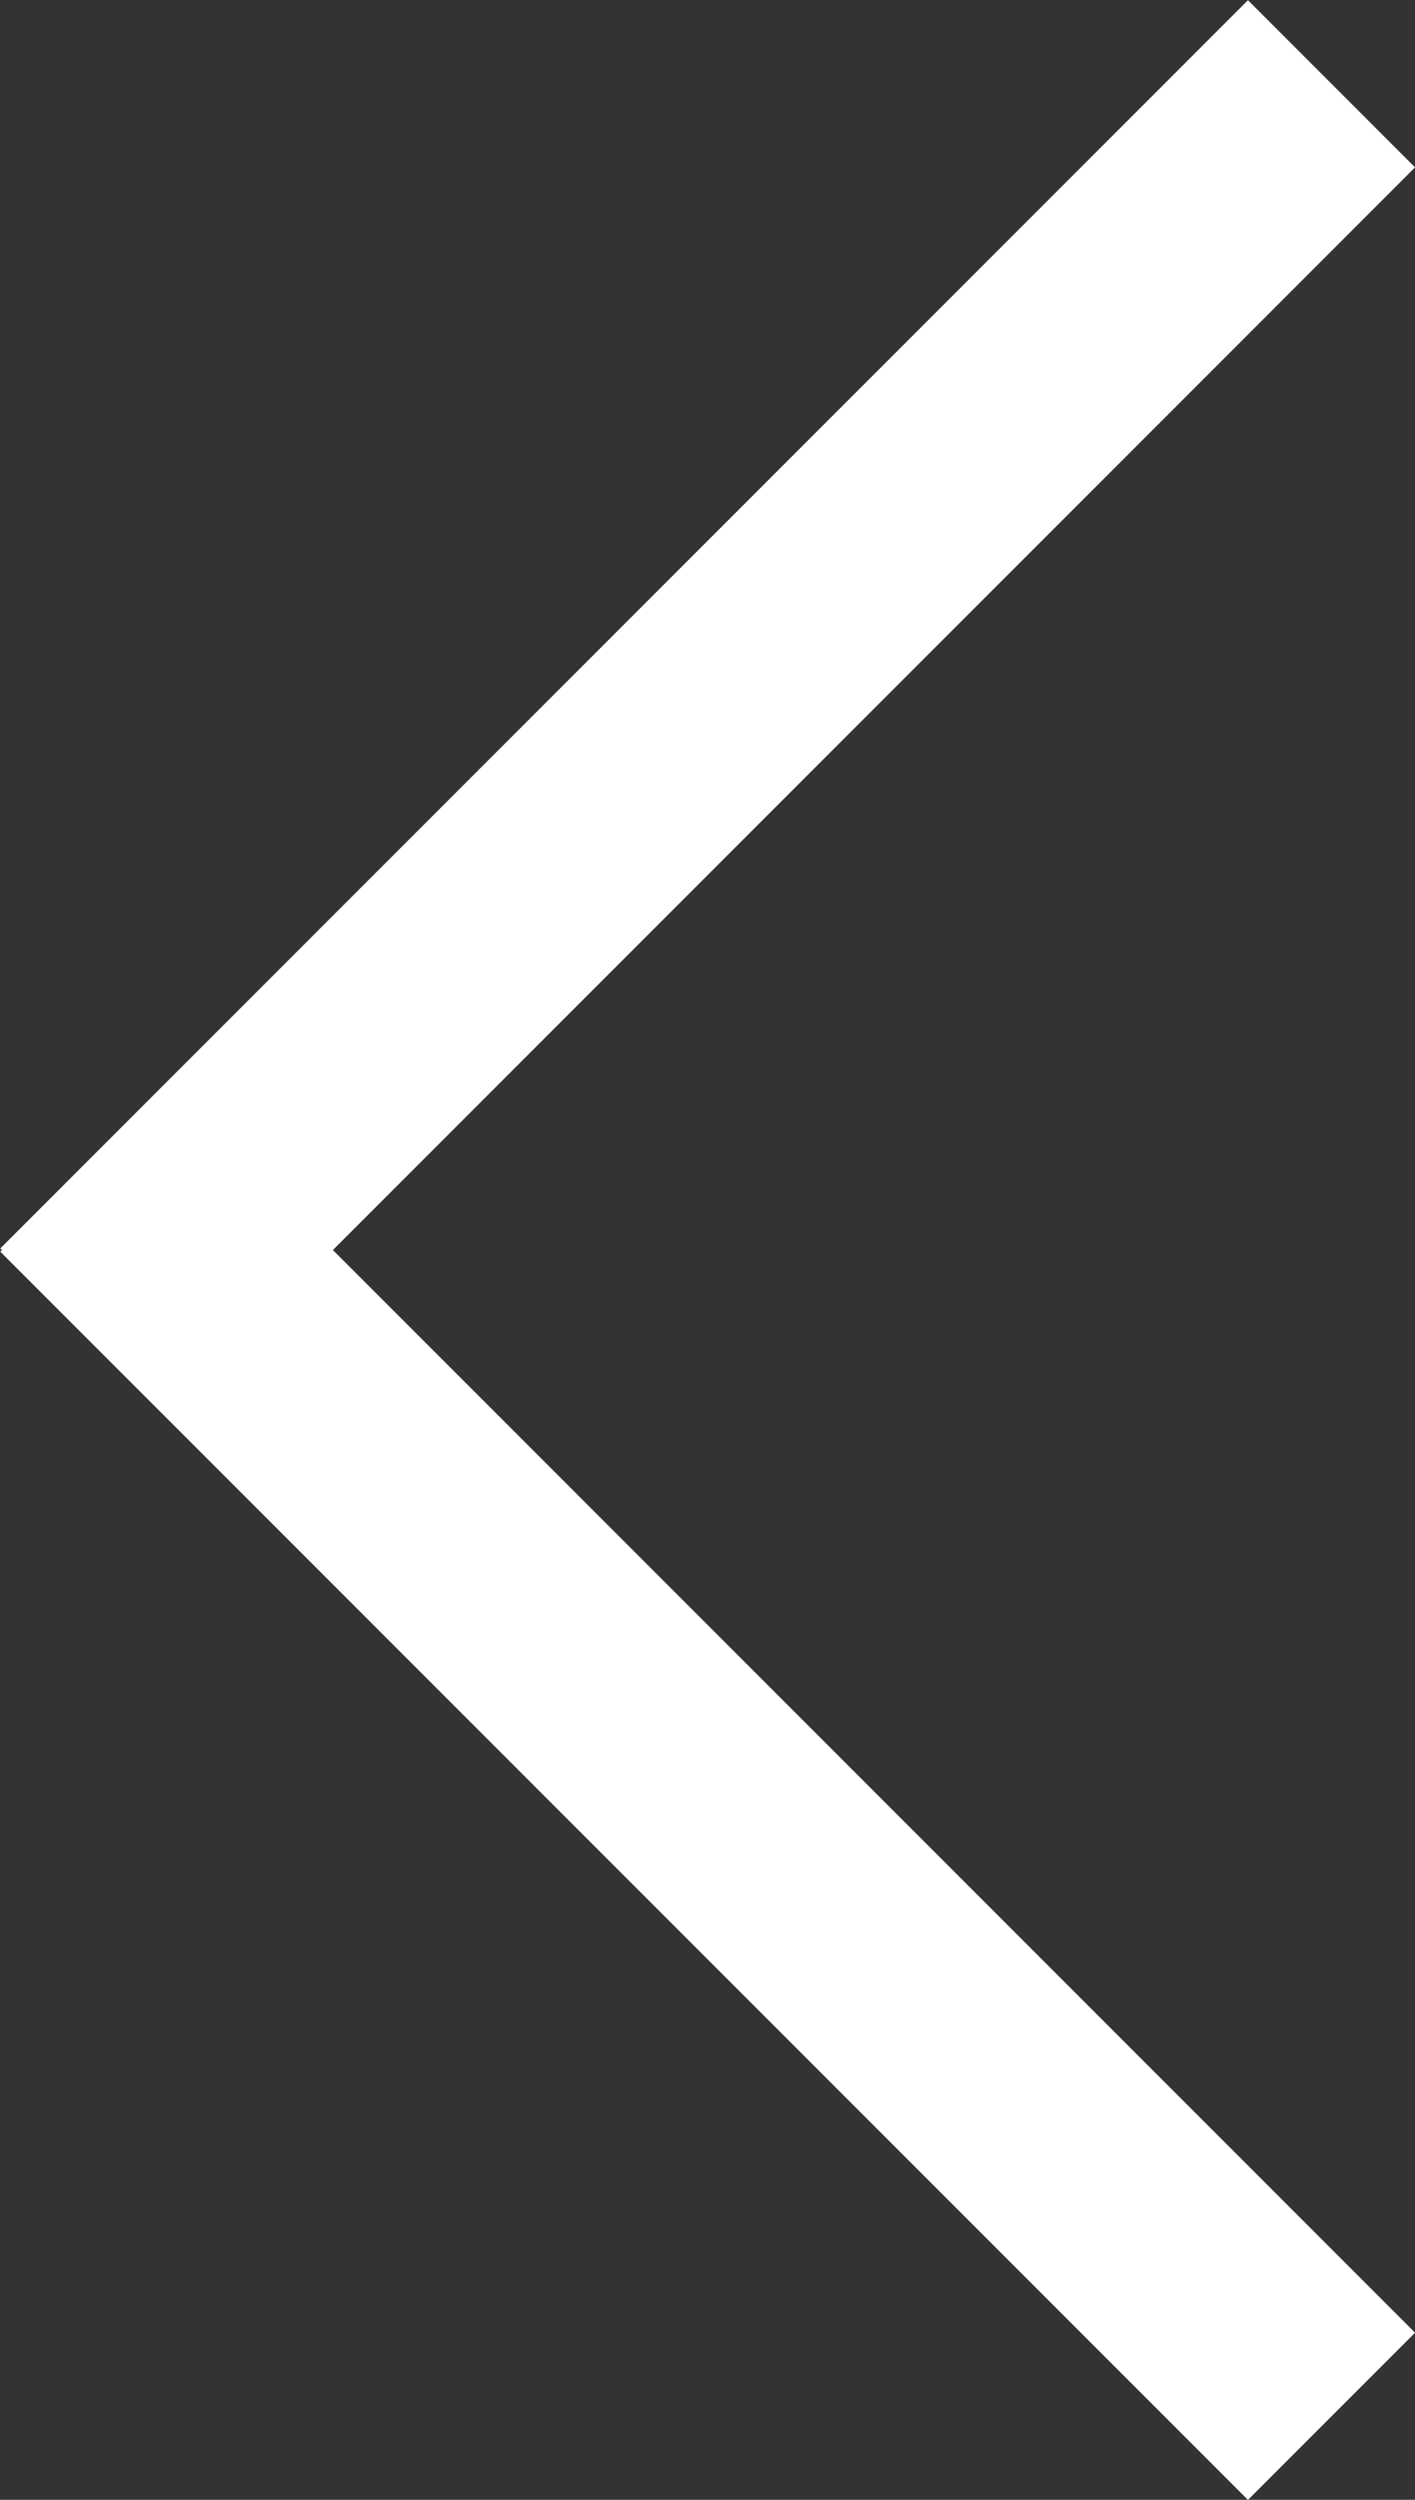
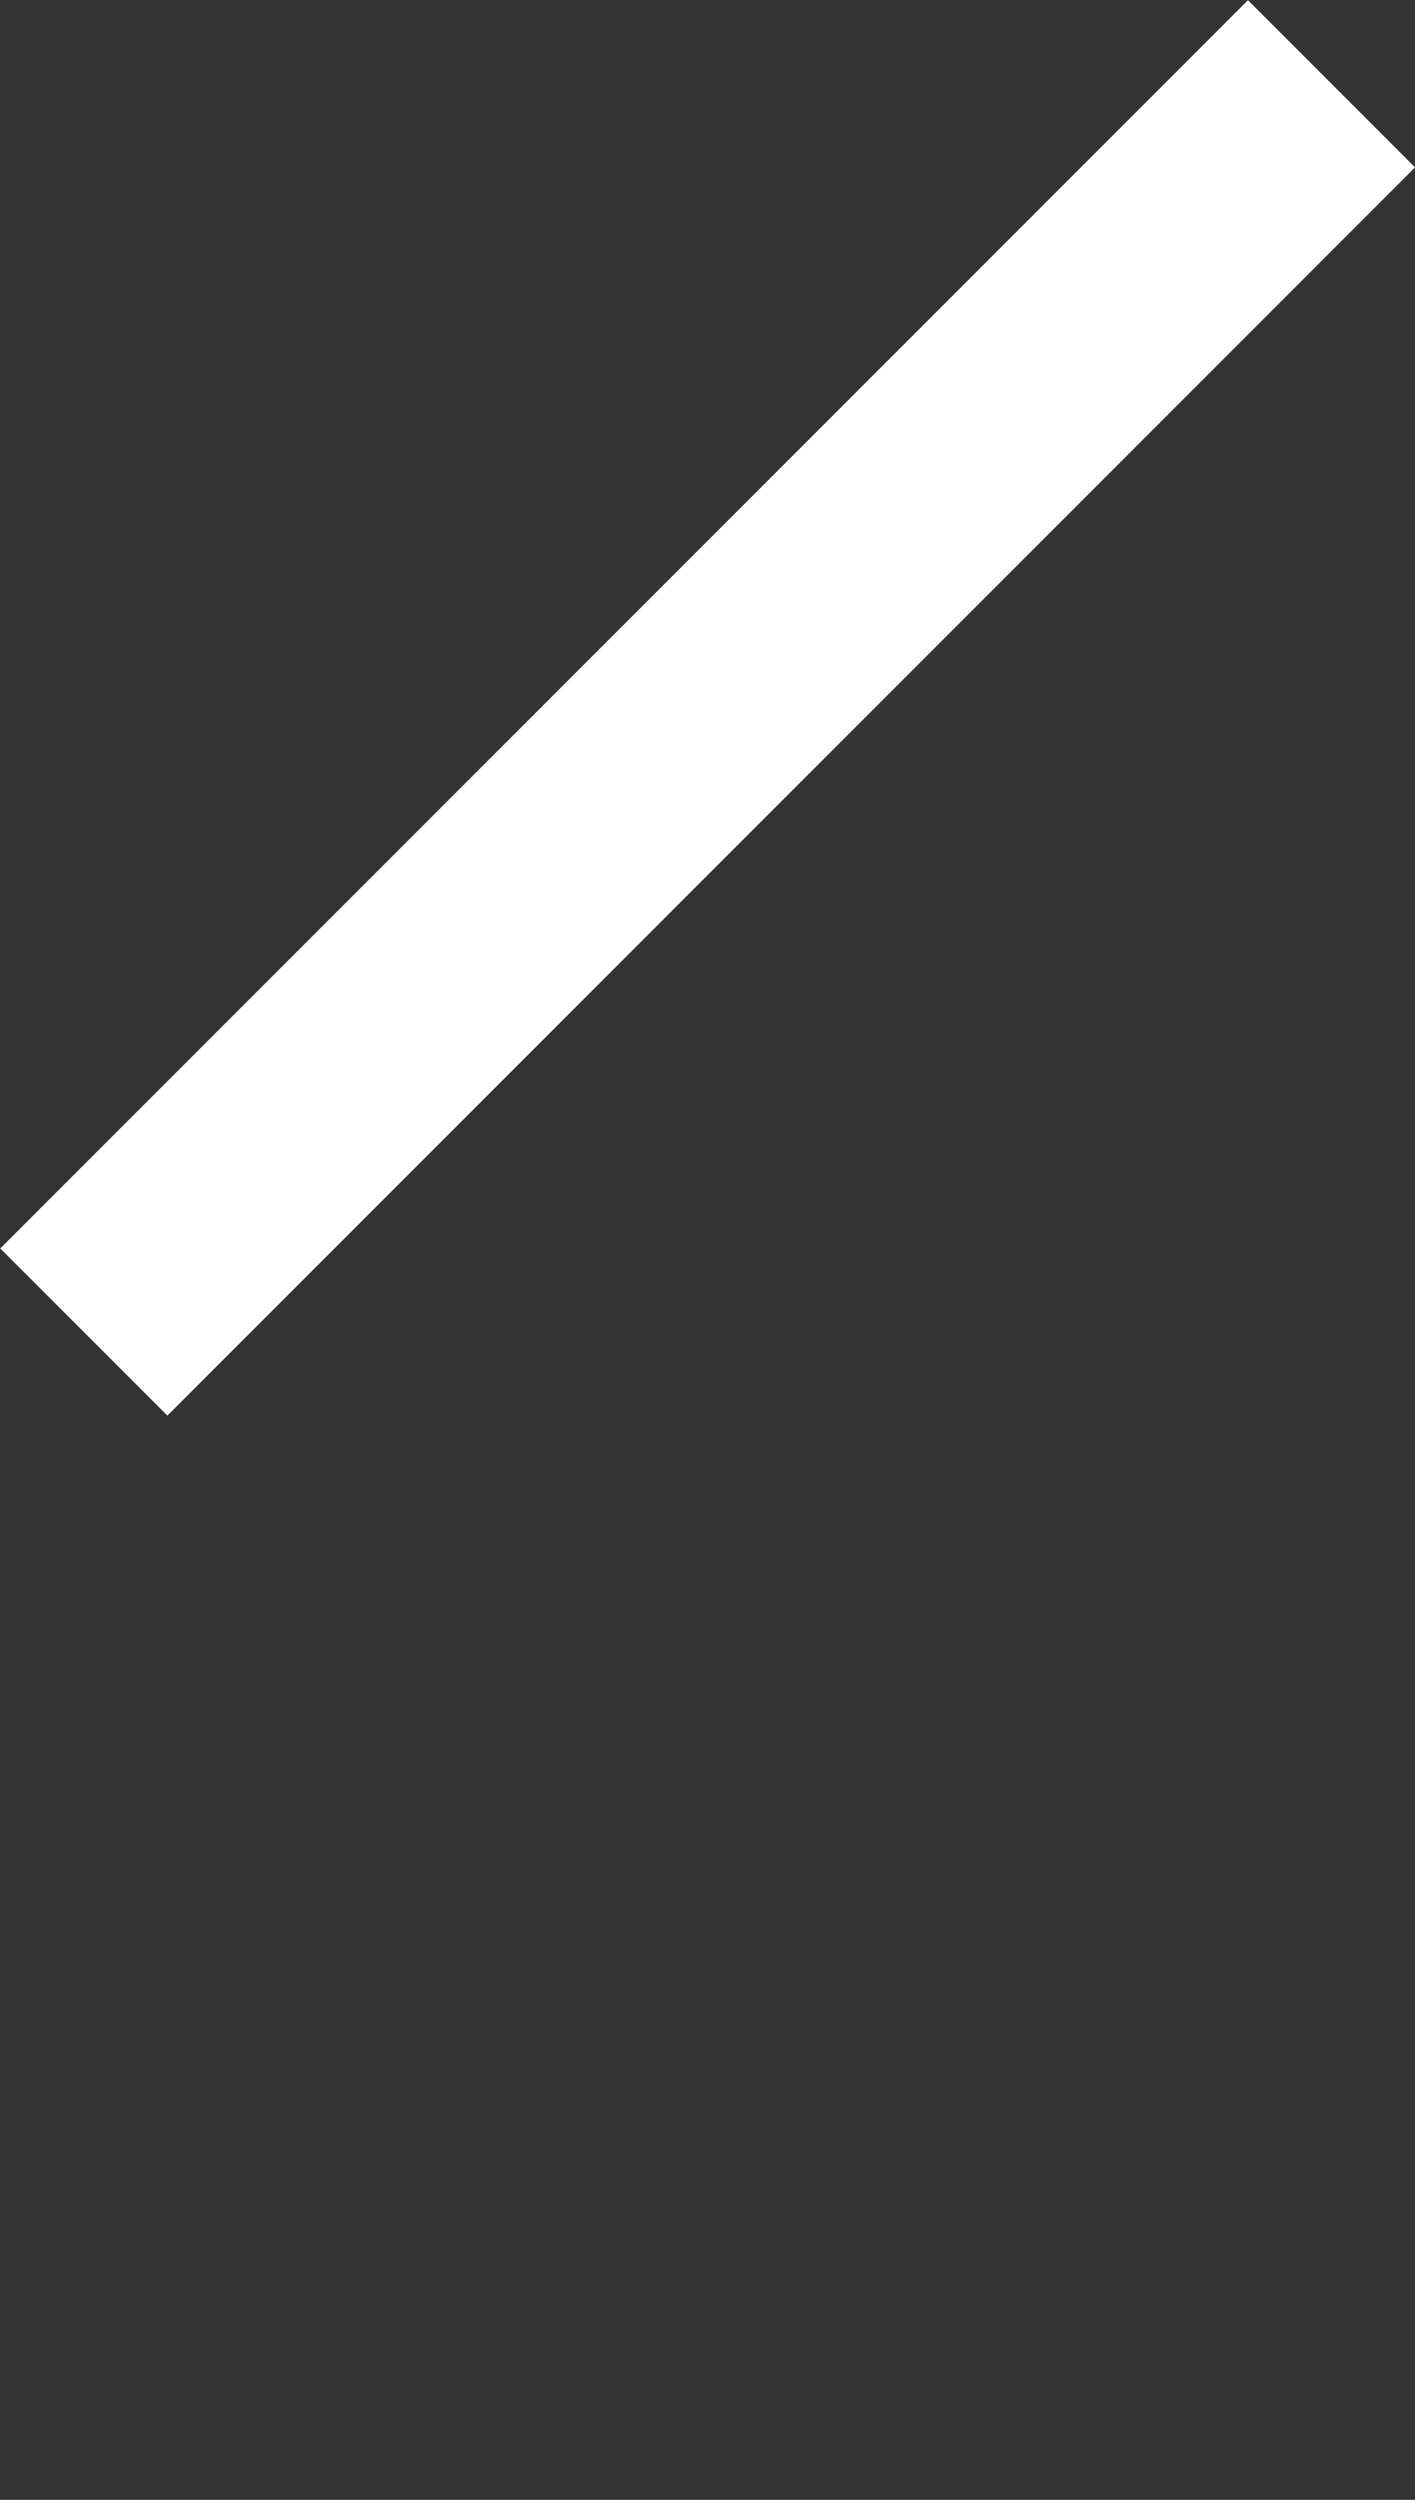
<svg xmlns="http://www.w3.org/2000/svg" version="1.1" id="Layer_1" x="0px" y="0px" width="29.924px" height="52.842px" viewBox="0 0 29.924 52.842" enable-background="new 0 0 29.924 52.842" xml:space="preserve">
  <rect x="0" y="0" width="29.924" height="52.842" fill="#333333" stroke="none" />
  <g>
    <rect x="-3.698" y="12.463" transform="matrix(-0.707 0.707 -0.707 -0.707 36.122 14.964)" fill="#FFFFFF" width="37.32" height="4.998" />
  </g>
  <g>
-     <rect x="12.461" y="19.22" transform="matrix(-0.707 0.707 -0.707 -0.707 52.324 54.088)" fill="#FFFFFF" width="4.999" height="37.32" />
-   </g>
+     </g>
</svg>